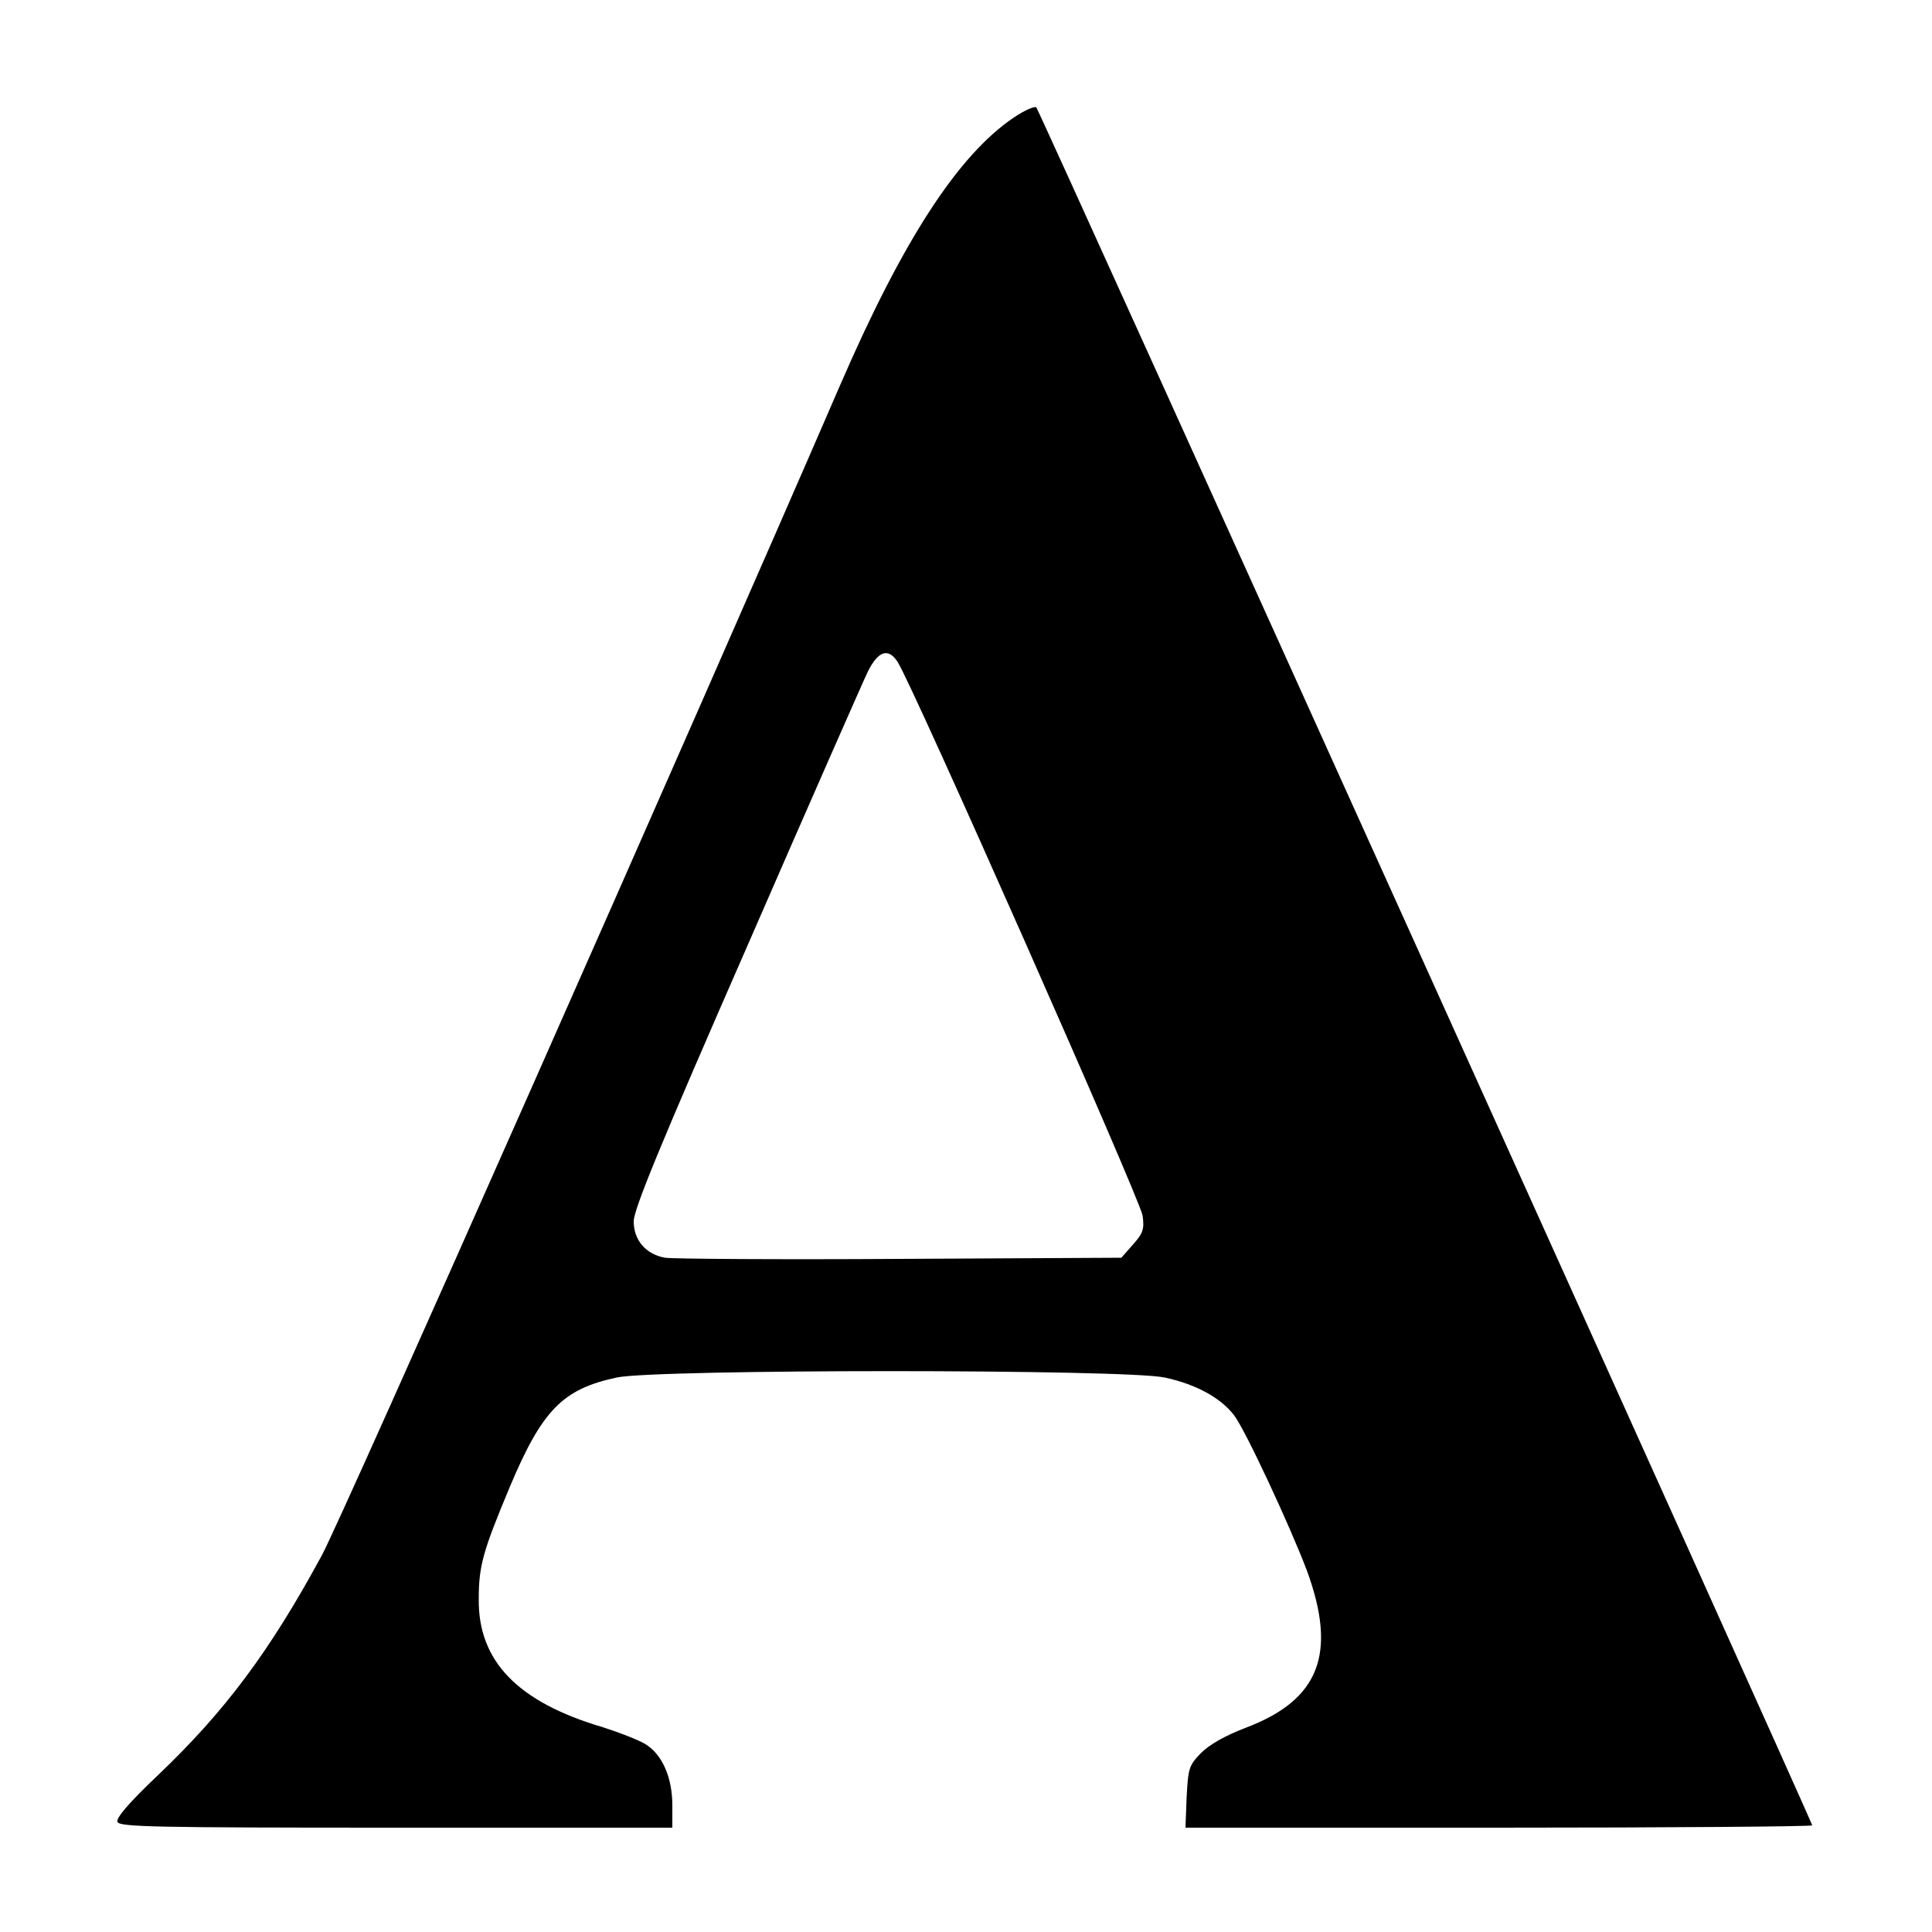
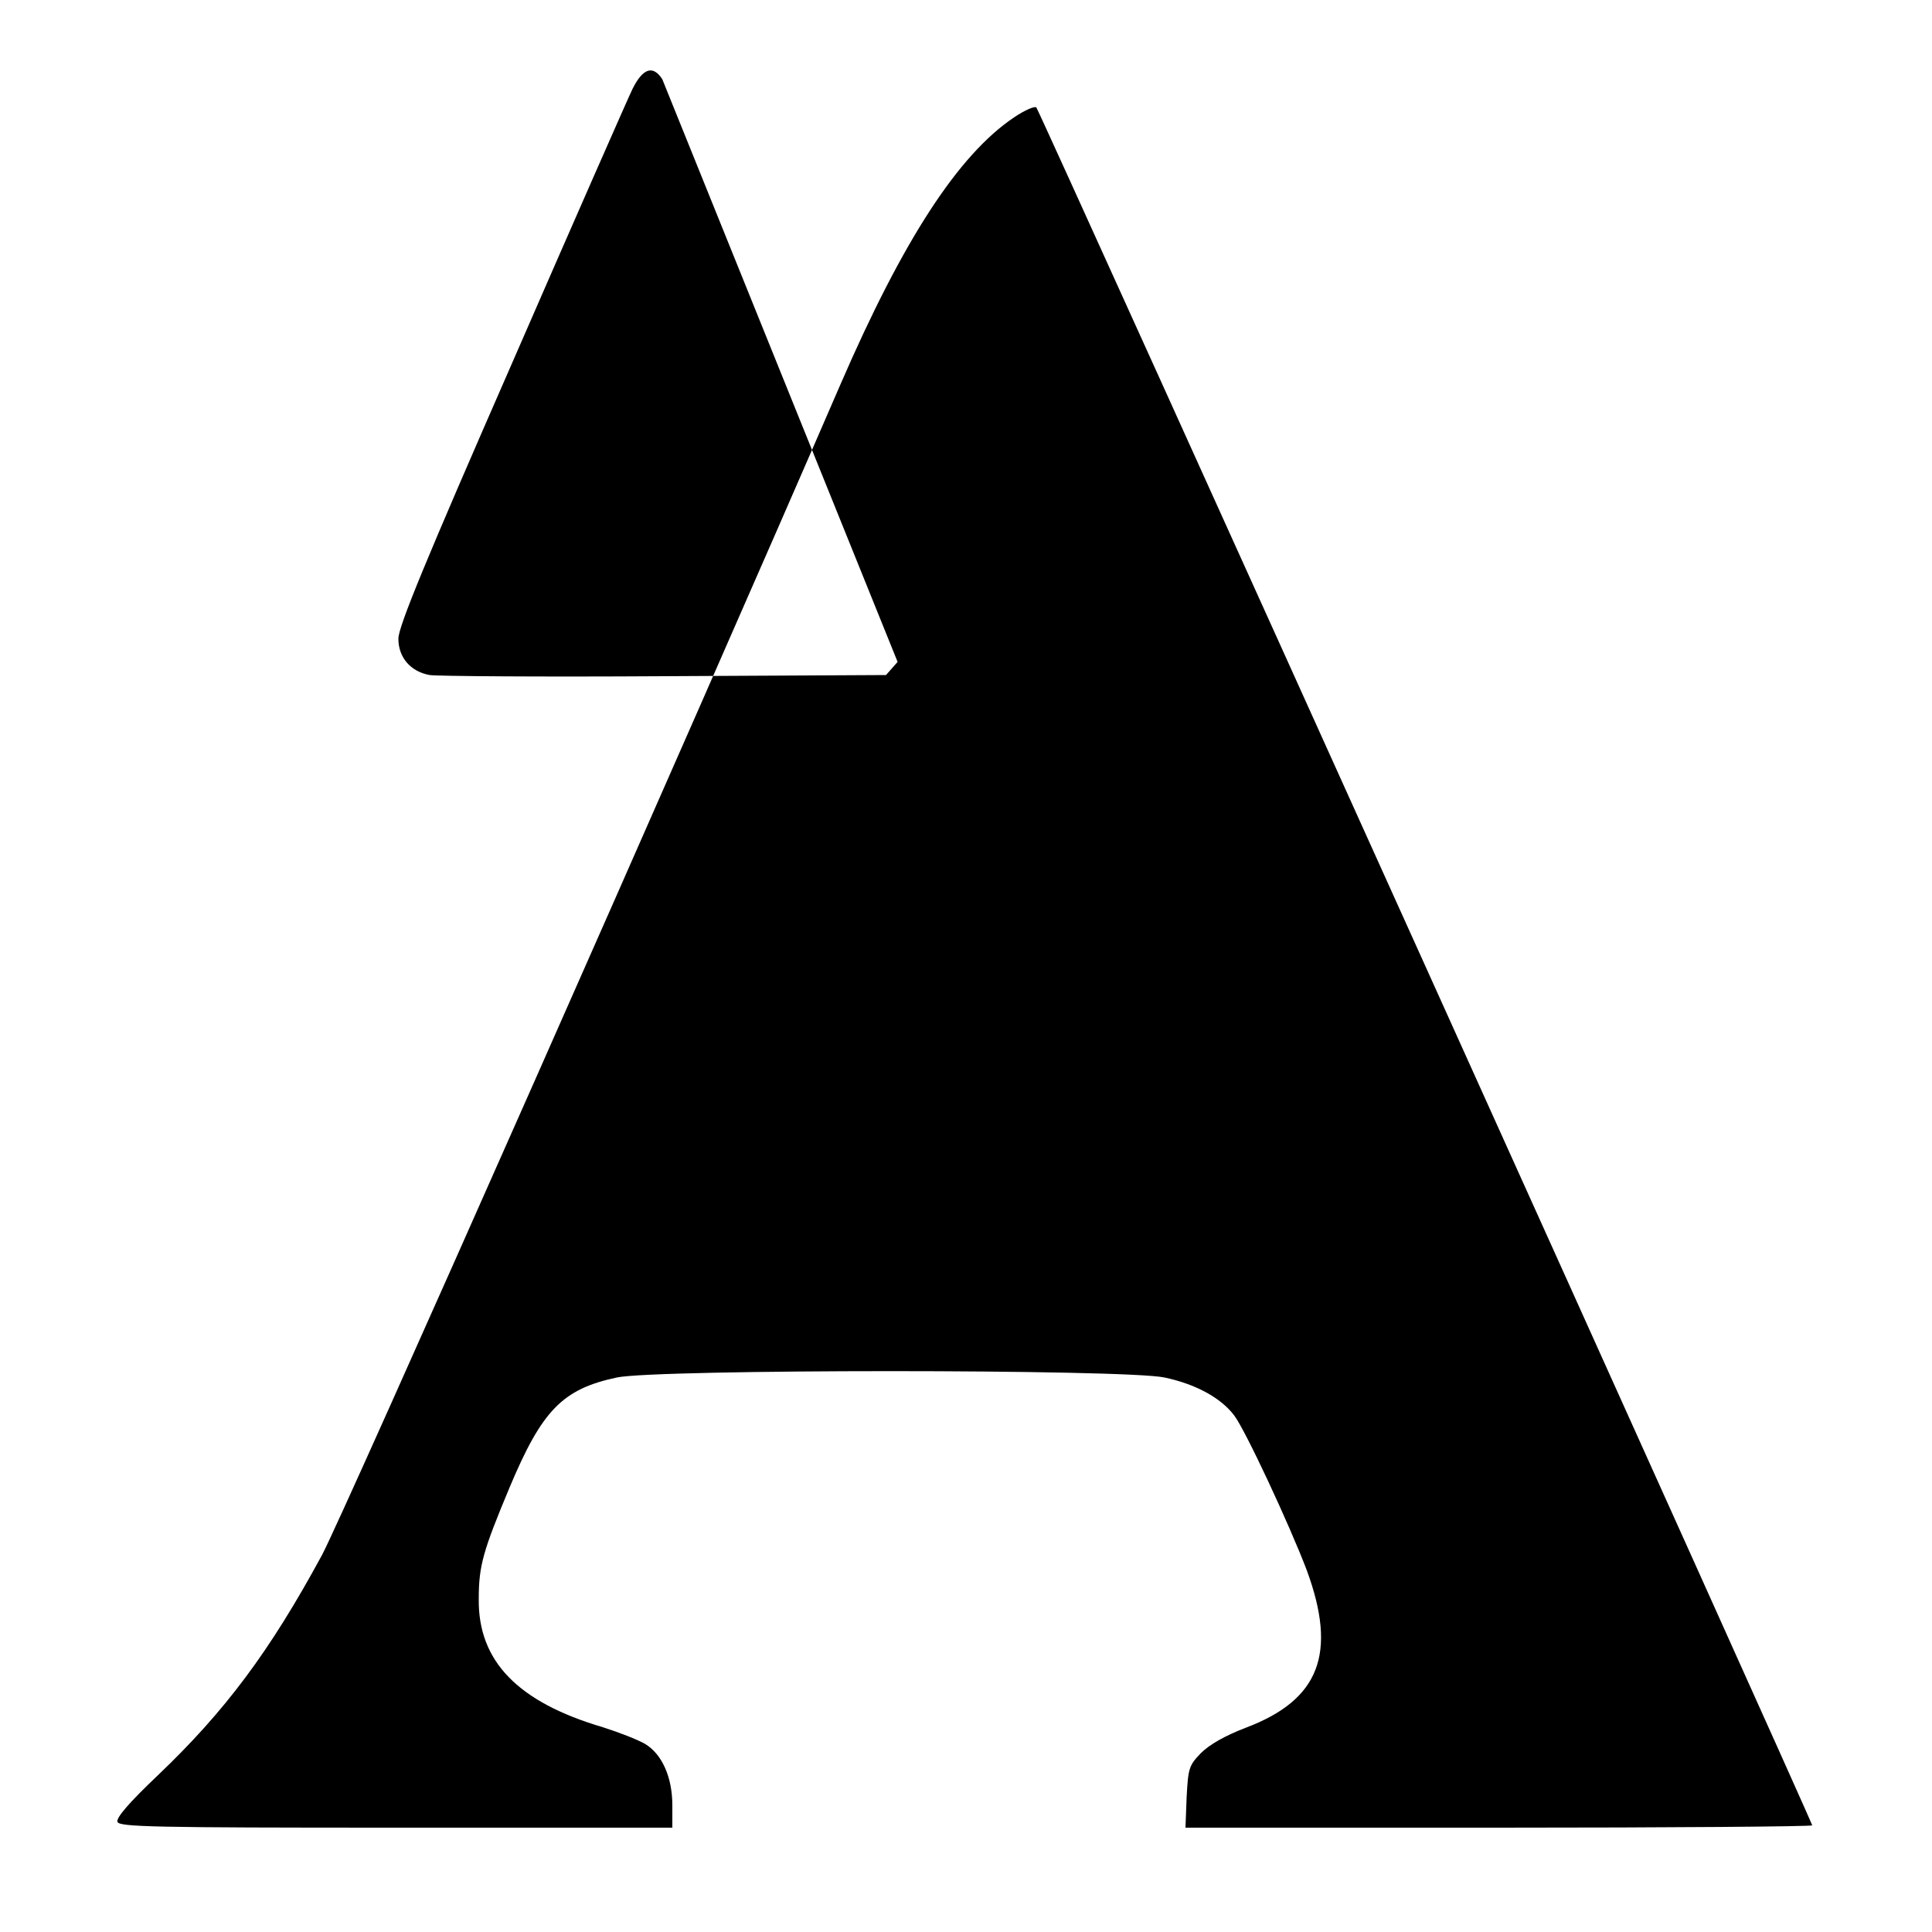
<svg xmlns="http://www.w3.org/2000/svg" version="1.0" width="500pt" height="500pt" viewBox="0 0 500 500" preserveAspectRatio="xMidYMid meet">
  <g transform="translate(0,500) scale(0.1,-0.1)" fill="#000000" stroke="none">
-     <path d="M2624 4696 c-144 -97 -287 -317 -449 -691 -377 -871 -1292 -2939 -1342 -3030 -135 -249 -250 -403 -424 -569 -76 -72 -109 -111 -105 -121 5 -13 90 -15 721 -15 l715 0 0 58 c0 73 -27 133 -71 159 -19 11 -68 30 -109 43 -220 65 -323 171 -321 332 0 86 11 124 80 289 84 200 137 254 277 284 101 22 1317 22 1418 0 80 -17 145 -52 180 -98 29 -38 144 -285 188 -401 79 -215 33 -335 -157 -407 -55 -21 -95 -44 -117 -66 -31 -32 -33 -39 -37 -114 l-3 -79 811 0 c446 0 811 3 811 6 0 9 -2000 4438 -2008 4446 -4 4 -30 -7 -58 -26z m-301 -1409 c37 -56 630 -1396 634 -1433 5 -35 1 -46 -25 -75 l-30 -34 -574 -3 c-315 -2 -588 0 -607 3 -50 9 -81 46 -81 94 0 31 69 199 295 715 162 372 302 690 311 708 27 54 53 62 77 25z" />
+     <path d="M2624 4696 c-144 -97 -287 -317 -449 -691 -377 -871 -1292 -2939 -1342 -3030 -135 -249 -250 -403 -424 -569 -76 -72 -109 -111 -105 -121 5 -13 90 -15 721 -15 l715 0 0 58 c0 73 -27 133 -71 159 -19 11 -68 30 -109 43 -220 65 -323 171 -321 332 0 86 11 124 80 289 84 200 137 254 277 284 101 22 1317 22 1418 0 80 -17 145 -52 180 -98 29 -38 144 -285 188 -401 79 -215 33 -335 -157 -407 -55 -21 -95 -44 -117 -66 -31 -32 -33 -39 -37 -114 l-3 -79 811 0 c446 0 811 3 811 6 0 9 -2000 4438 -2008 4446 -4 4 -30 -7 -58 -26z m-301 -1409 l-30 -34 -574 -3 c-315 -2 -588 0 -607 3 -50 9 -81 46 -81 94 0 31 69 199 295 715 162 372 302 690 311 708 27 54 53 62 77 25z" />
  </g>
</svg>